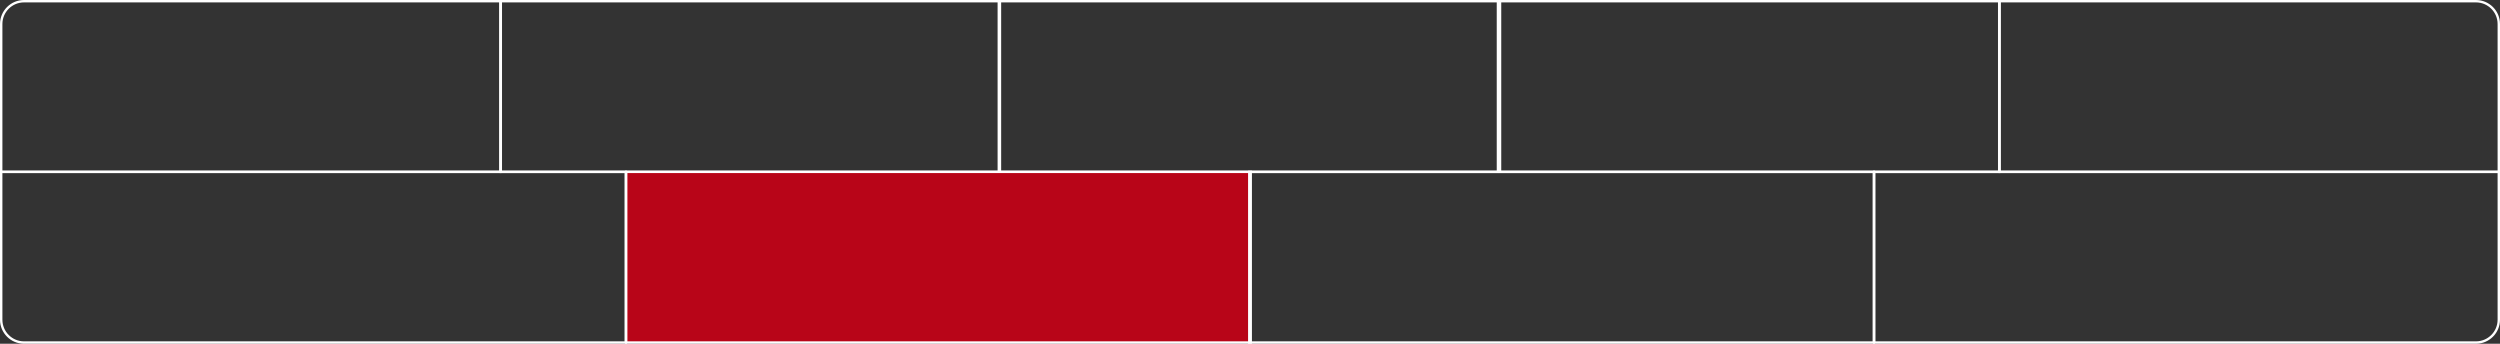
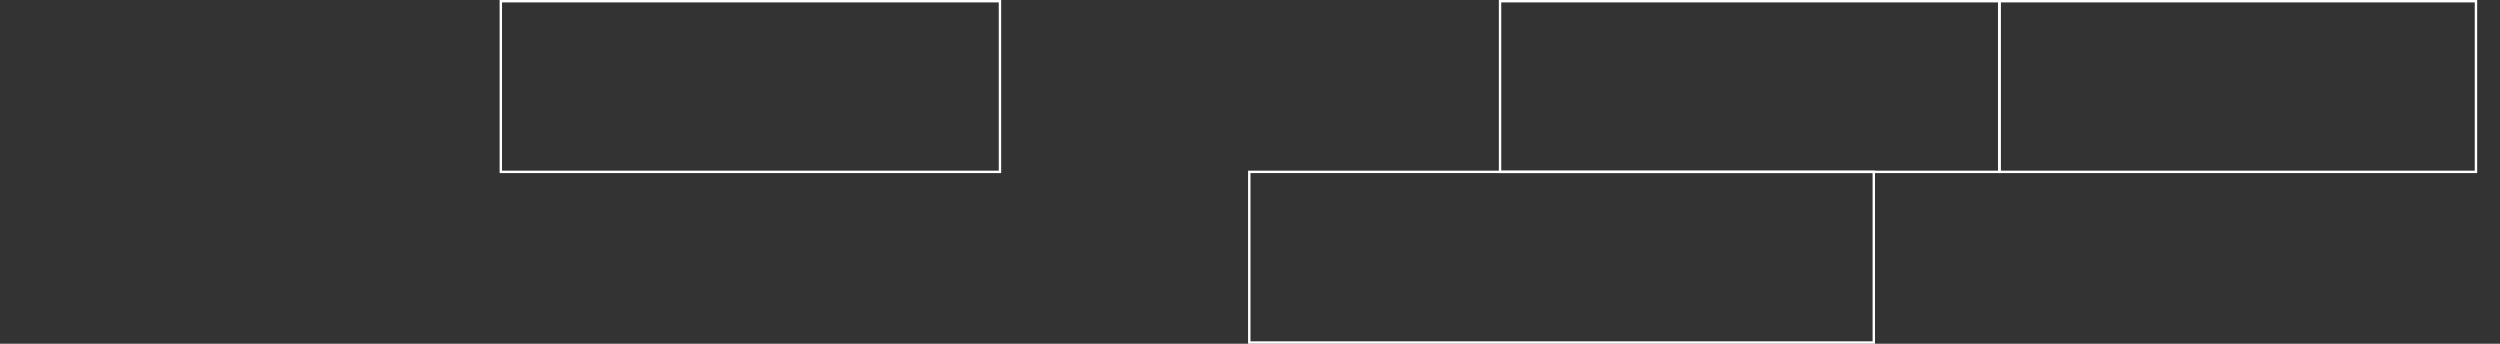
<svg xmlns="http://www.w3.org/2000/svg" width="1040" height="143" viewBox="0 0 1040 143" fill="none">
  <rect x="0" y="0" width="1040" height="143" fill="#333333" stroke="none" />
-   <path d="M0.5 10C0.5 4.753 4.753 0.5 10 0.5H208.142V71.5H0.5V10Z" stroke="white" />
  <rect x="208.34" y="0.5" width="207.642" height="71" stroke="white" />
-   <rect x="415.5" y="0.5" width="207.642" height="71" stroke="white" />
-   <path d="M0.5 71.5H260.302V142.5H10C4.753 142.5 0.5 138.247 0.5 133V71.5Z" stroke="white" />
-   <rect x="260.5" y="71.5" width="259.802" height="71" fill="#B80518" stroke="white" />
  <rect x="519.697" y="71.5" width="259.802" height="71" stroke="white" />
-   <path d="M779.697 71.5H1039.5V133C1039.5 138.247 1035.25 142.5 1030 142.5H779.697V71.5Z" stroke="white" />
  <rect x="624.019" y="0.5" width="207.642" height="71" stroke="white" />
-   <path d="M831.857 0.5H1030C1035.25 0.5 1039.5 4.753 1039.5 10V71.5H831.857V0.5Z" stroke="white" />
+   <path d="M831.857 0.5H1030V71.5H831.857V0.5Z" stroke="white" />
</svg>